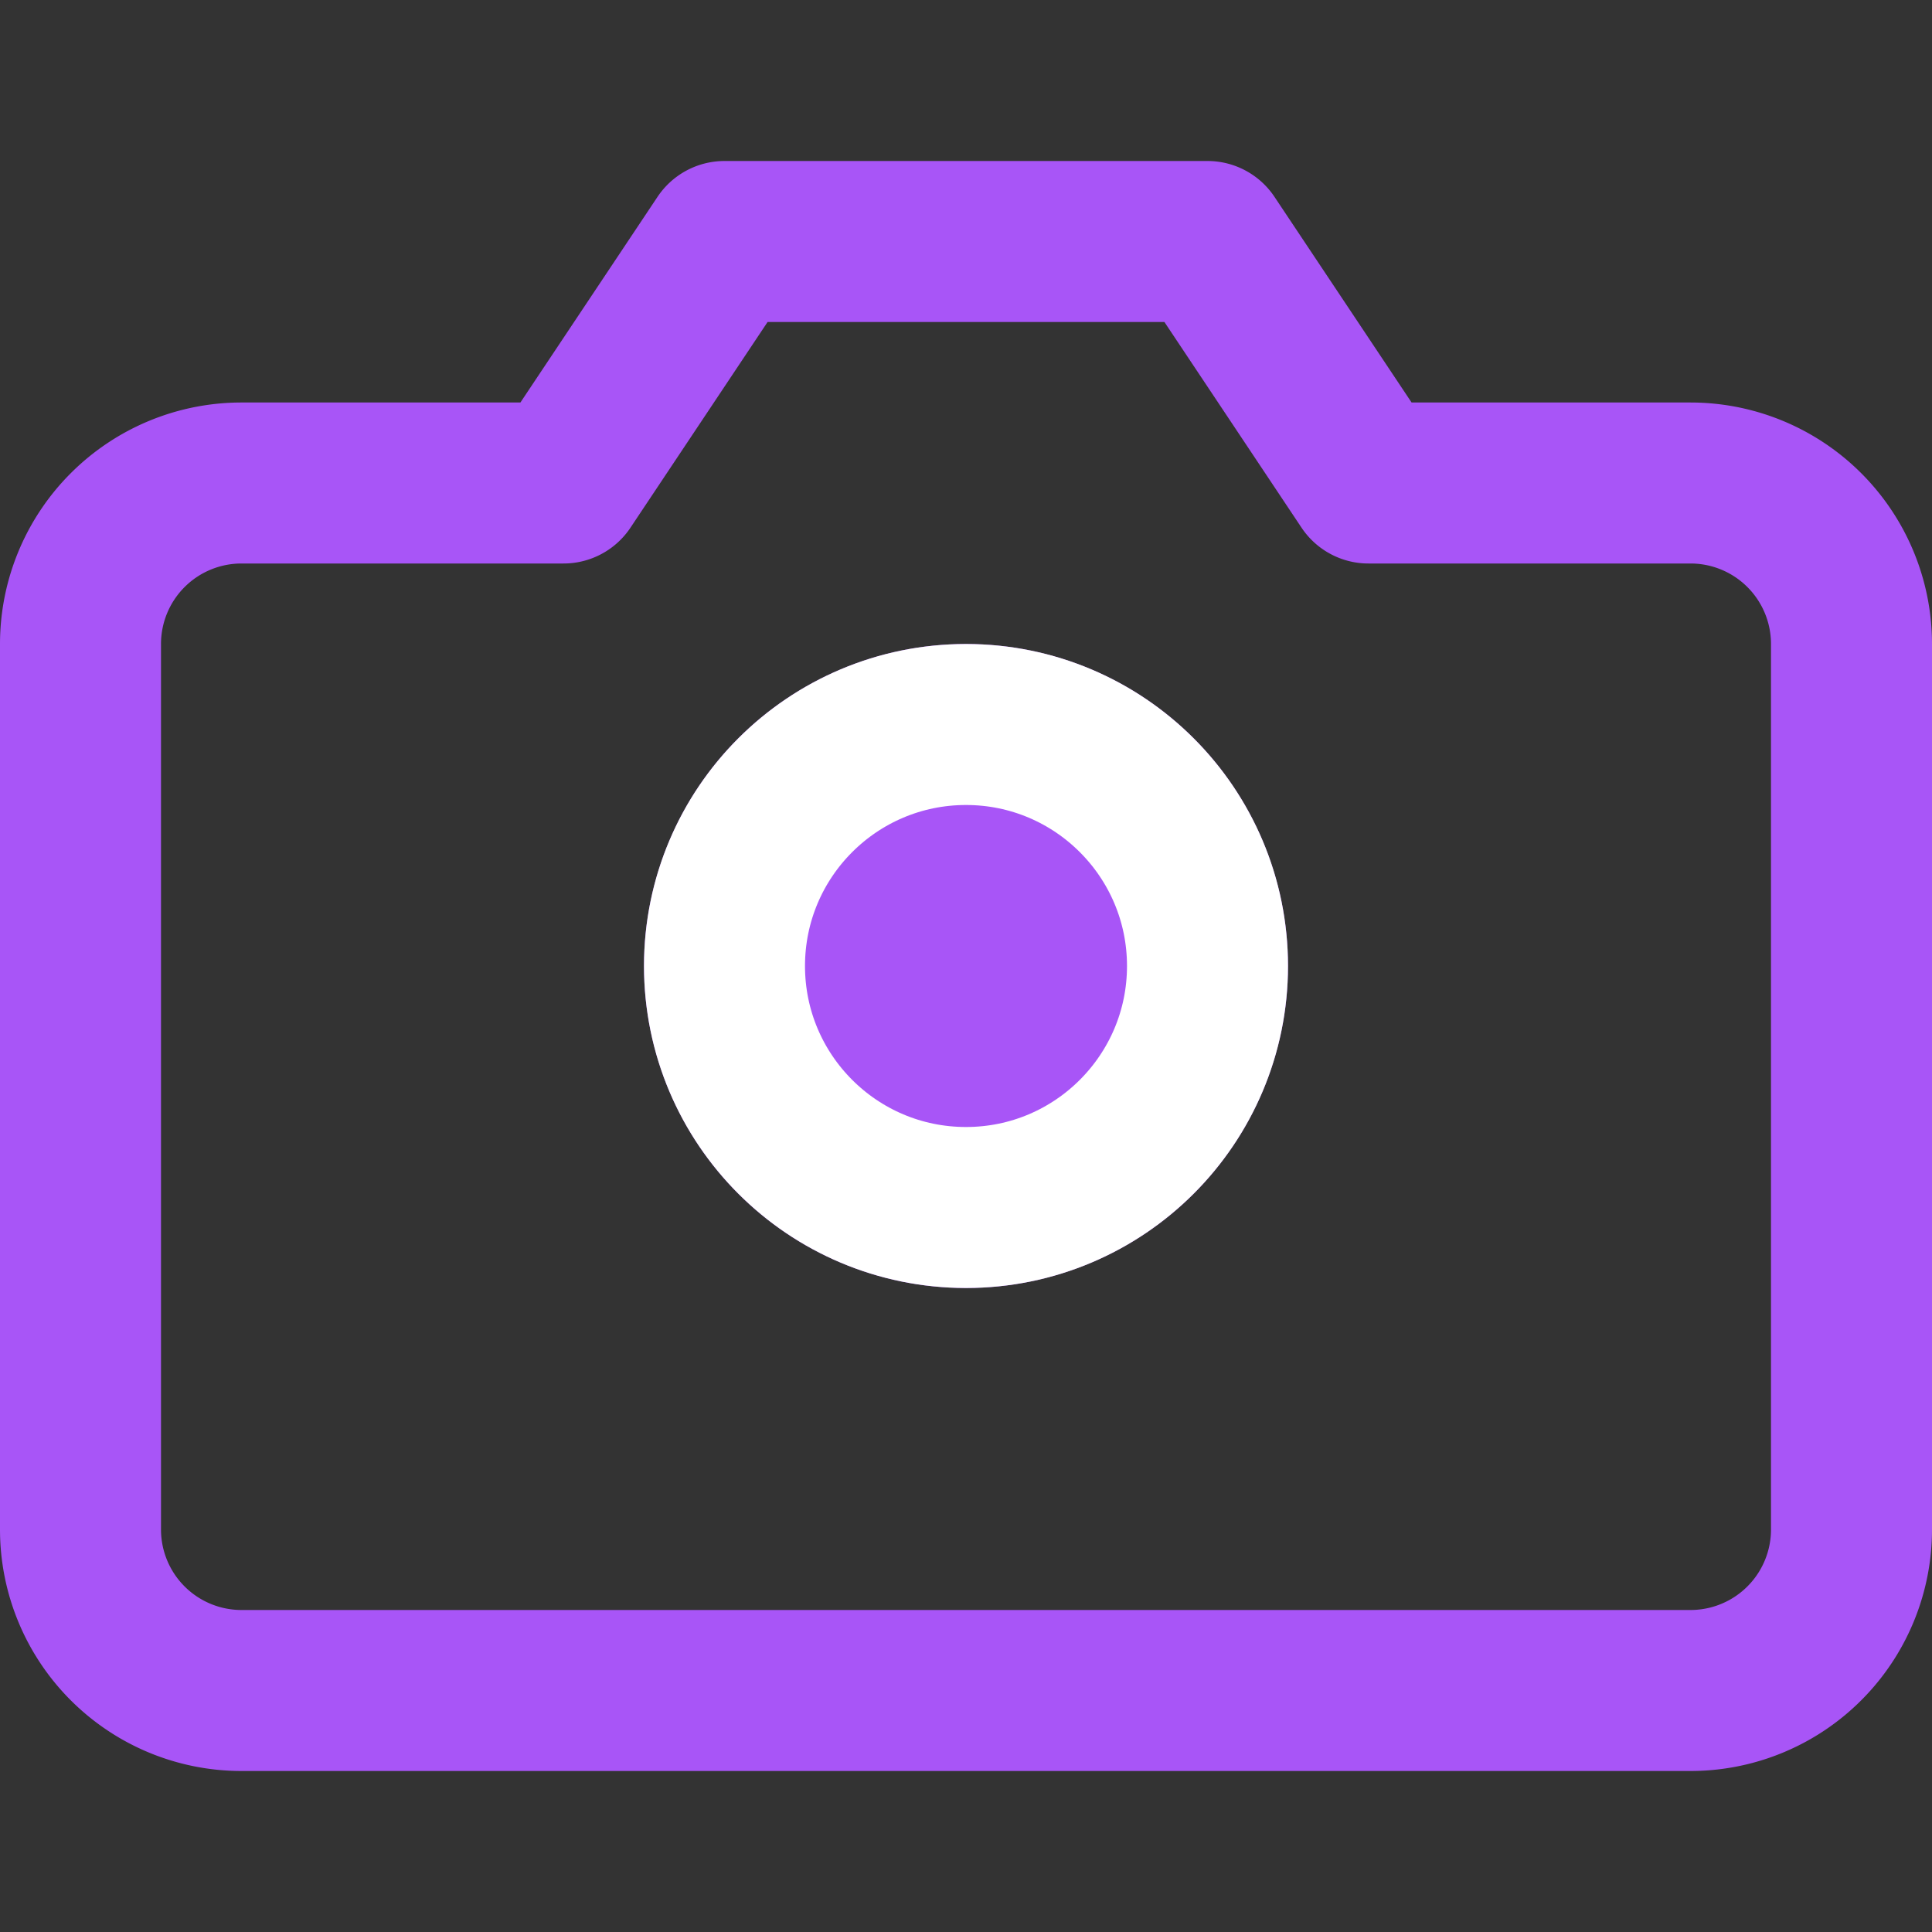
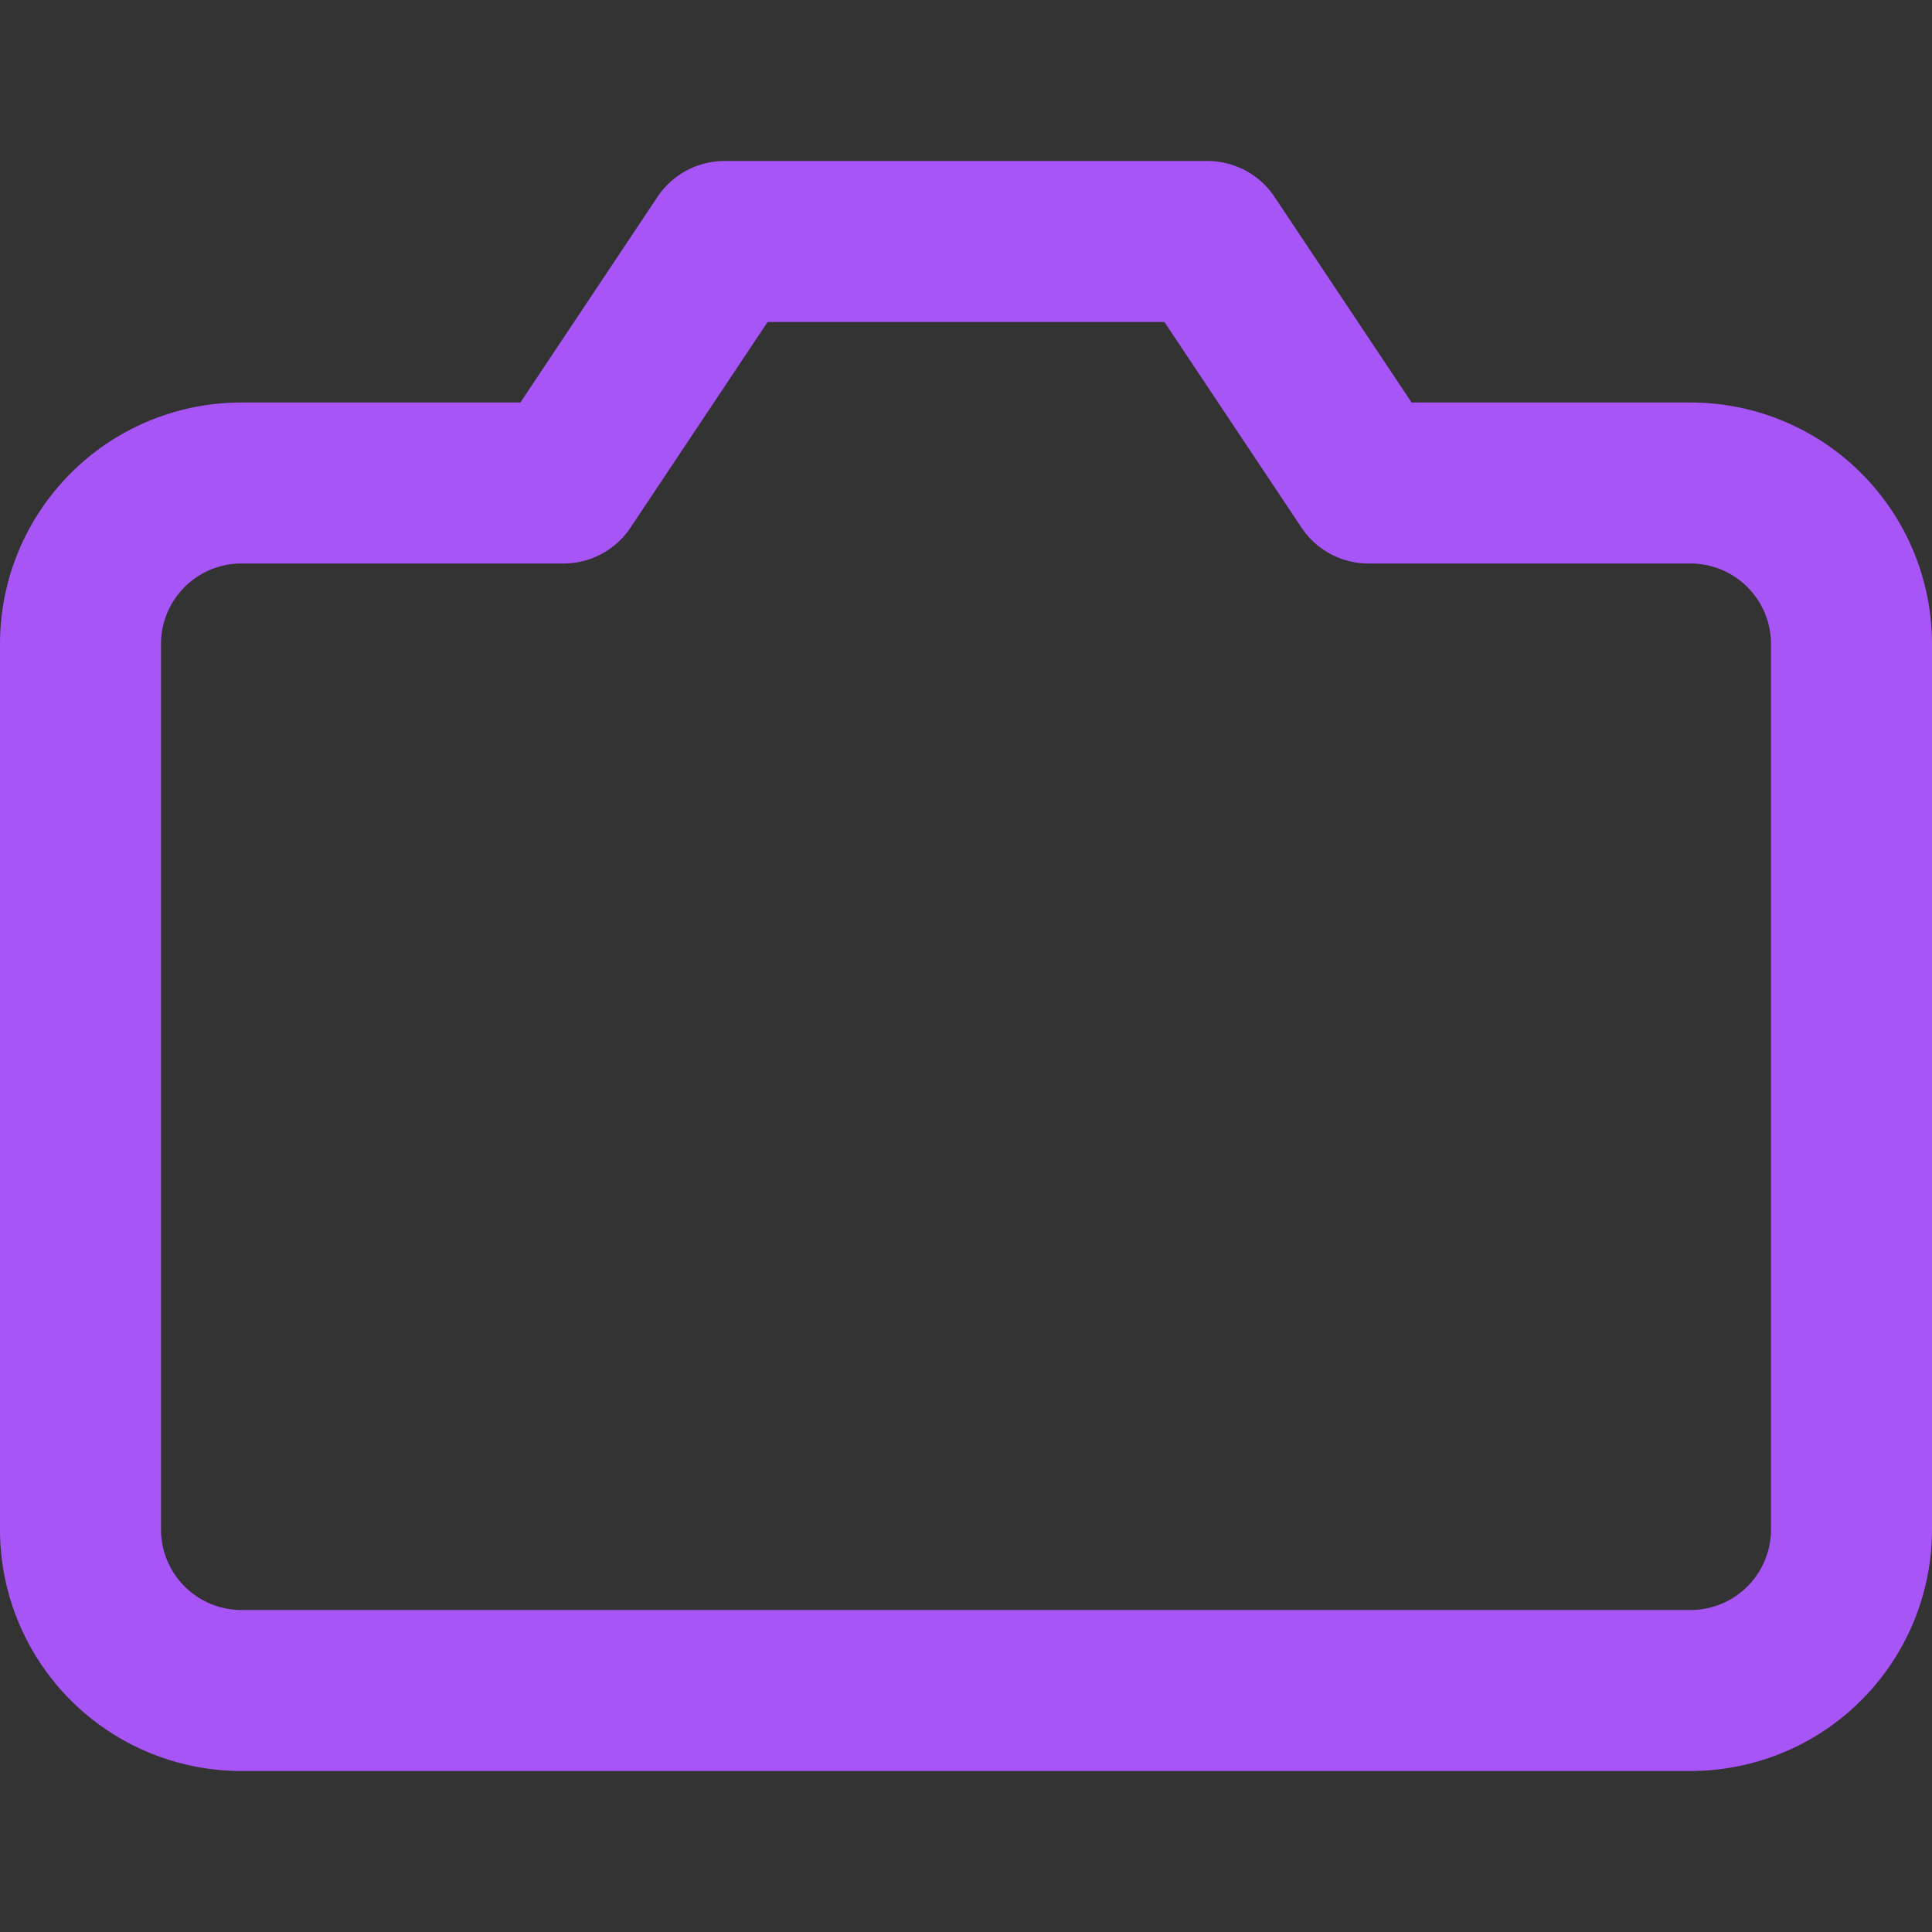
<svg xmlns="http://www.w3.org/2000/svg" viewBox="0 0 24 24" fill="none">
  <rect x="0" y="0" width="24" height="24" fill="#333333" stroke="none" />
-   <path d="M12 16a4 4 0 100-8 4 4 0 000 8z" fill="#A855F7" />
  <path d="M23 19a2 2 0 01-2 2H3a2 2 0 01-2-2V8a2 2 0 012-2h4l2-3h6l2 3h4a2 2 0 012 2v11z" stroke="#A855F7" stroke-width="2" stroke-linecap="round" stroke-linejoin="round" />
-   <circle cx="12" cy="12" r="3" stroke="#FFFFFF" stroke-width="2" />
</svg>